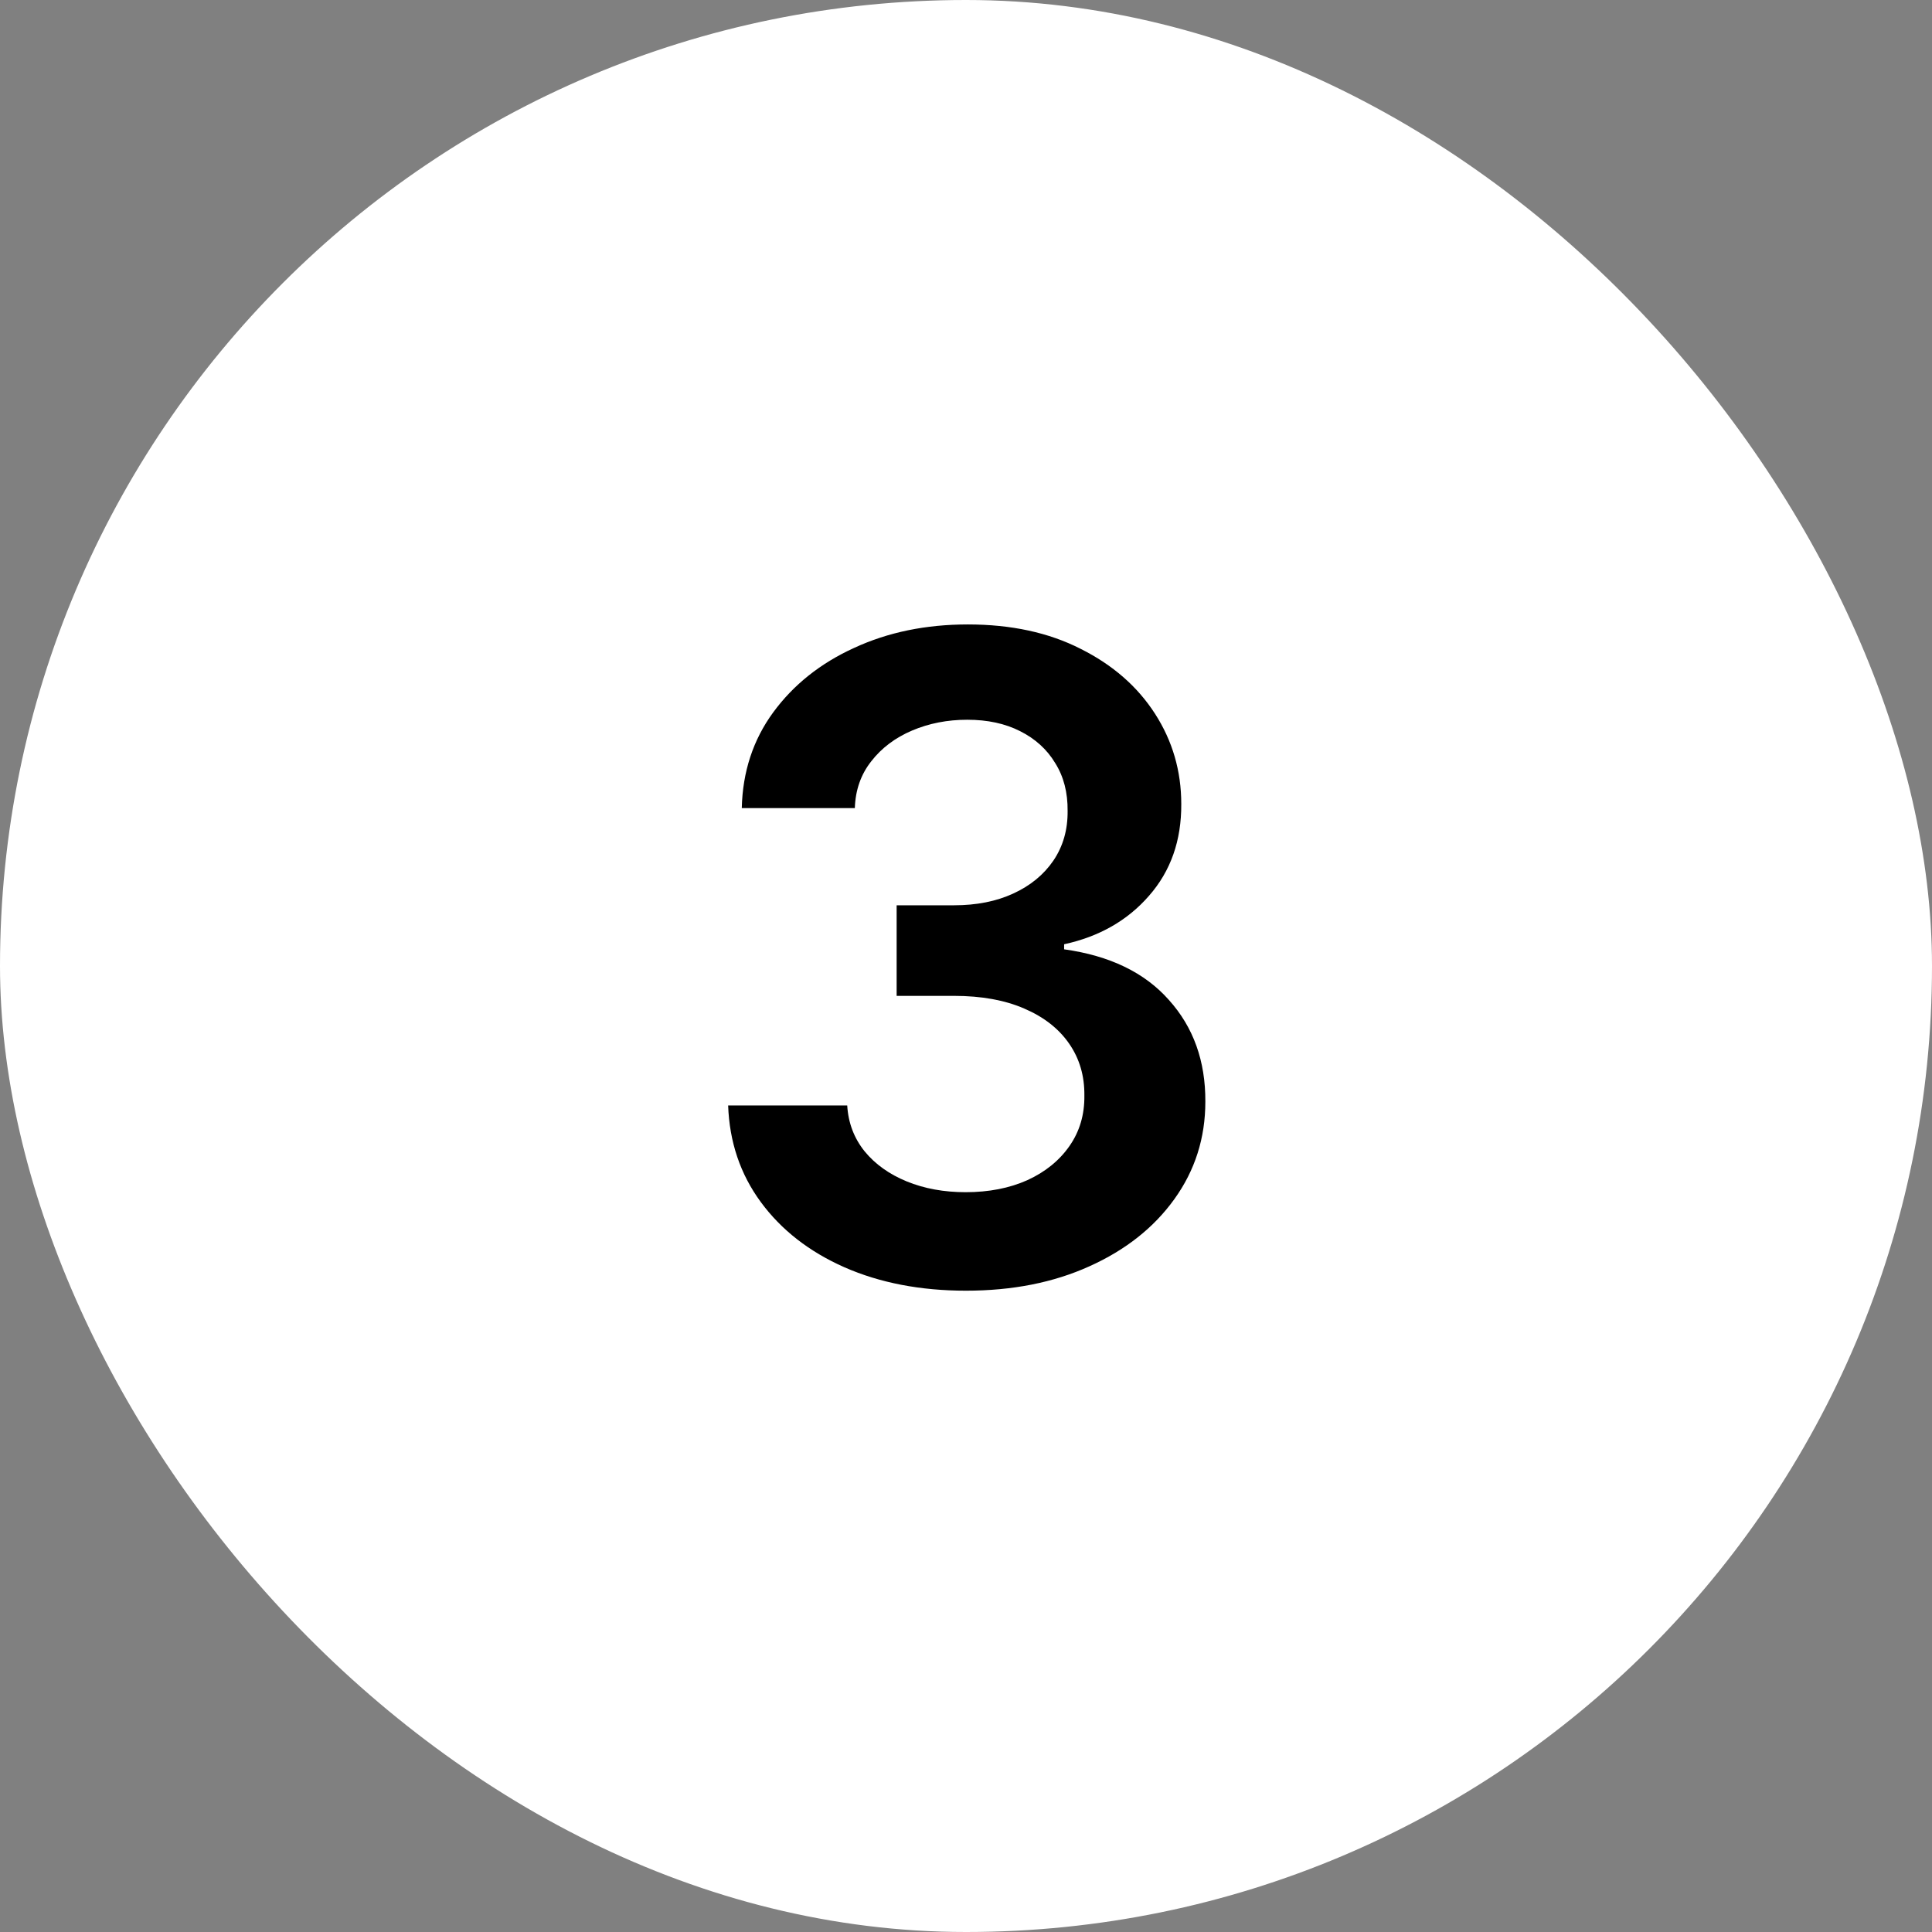
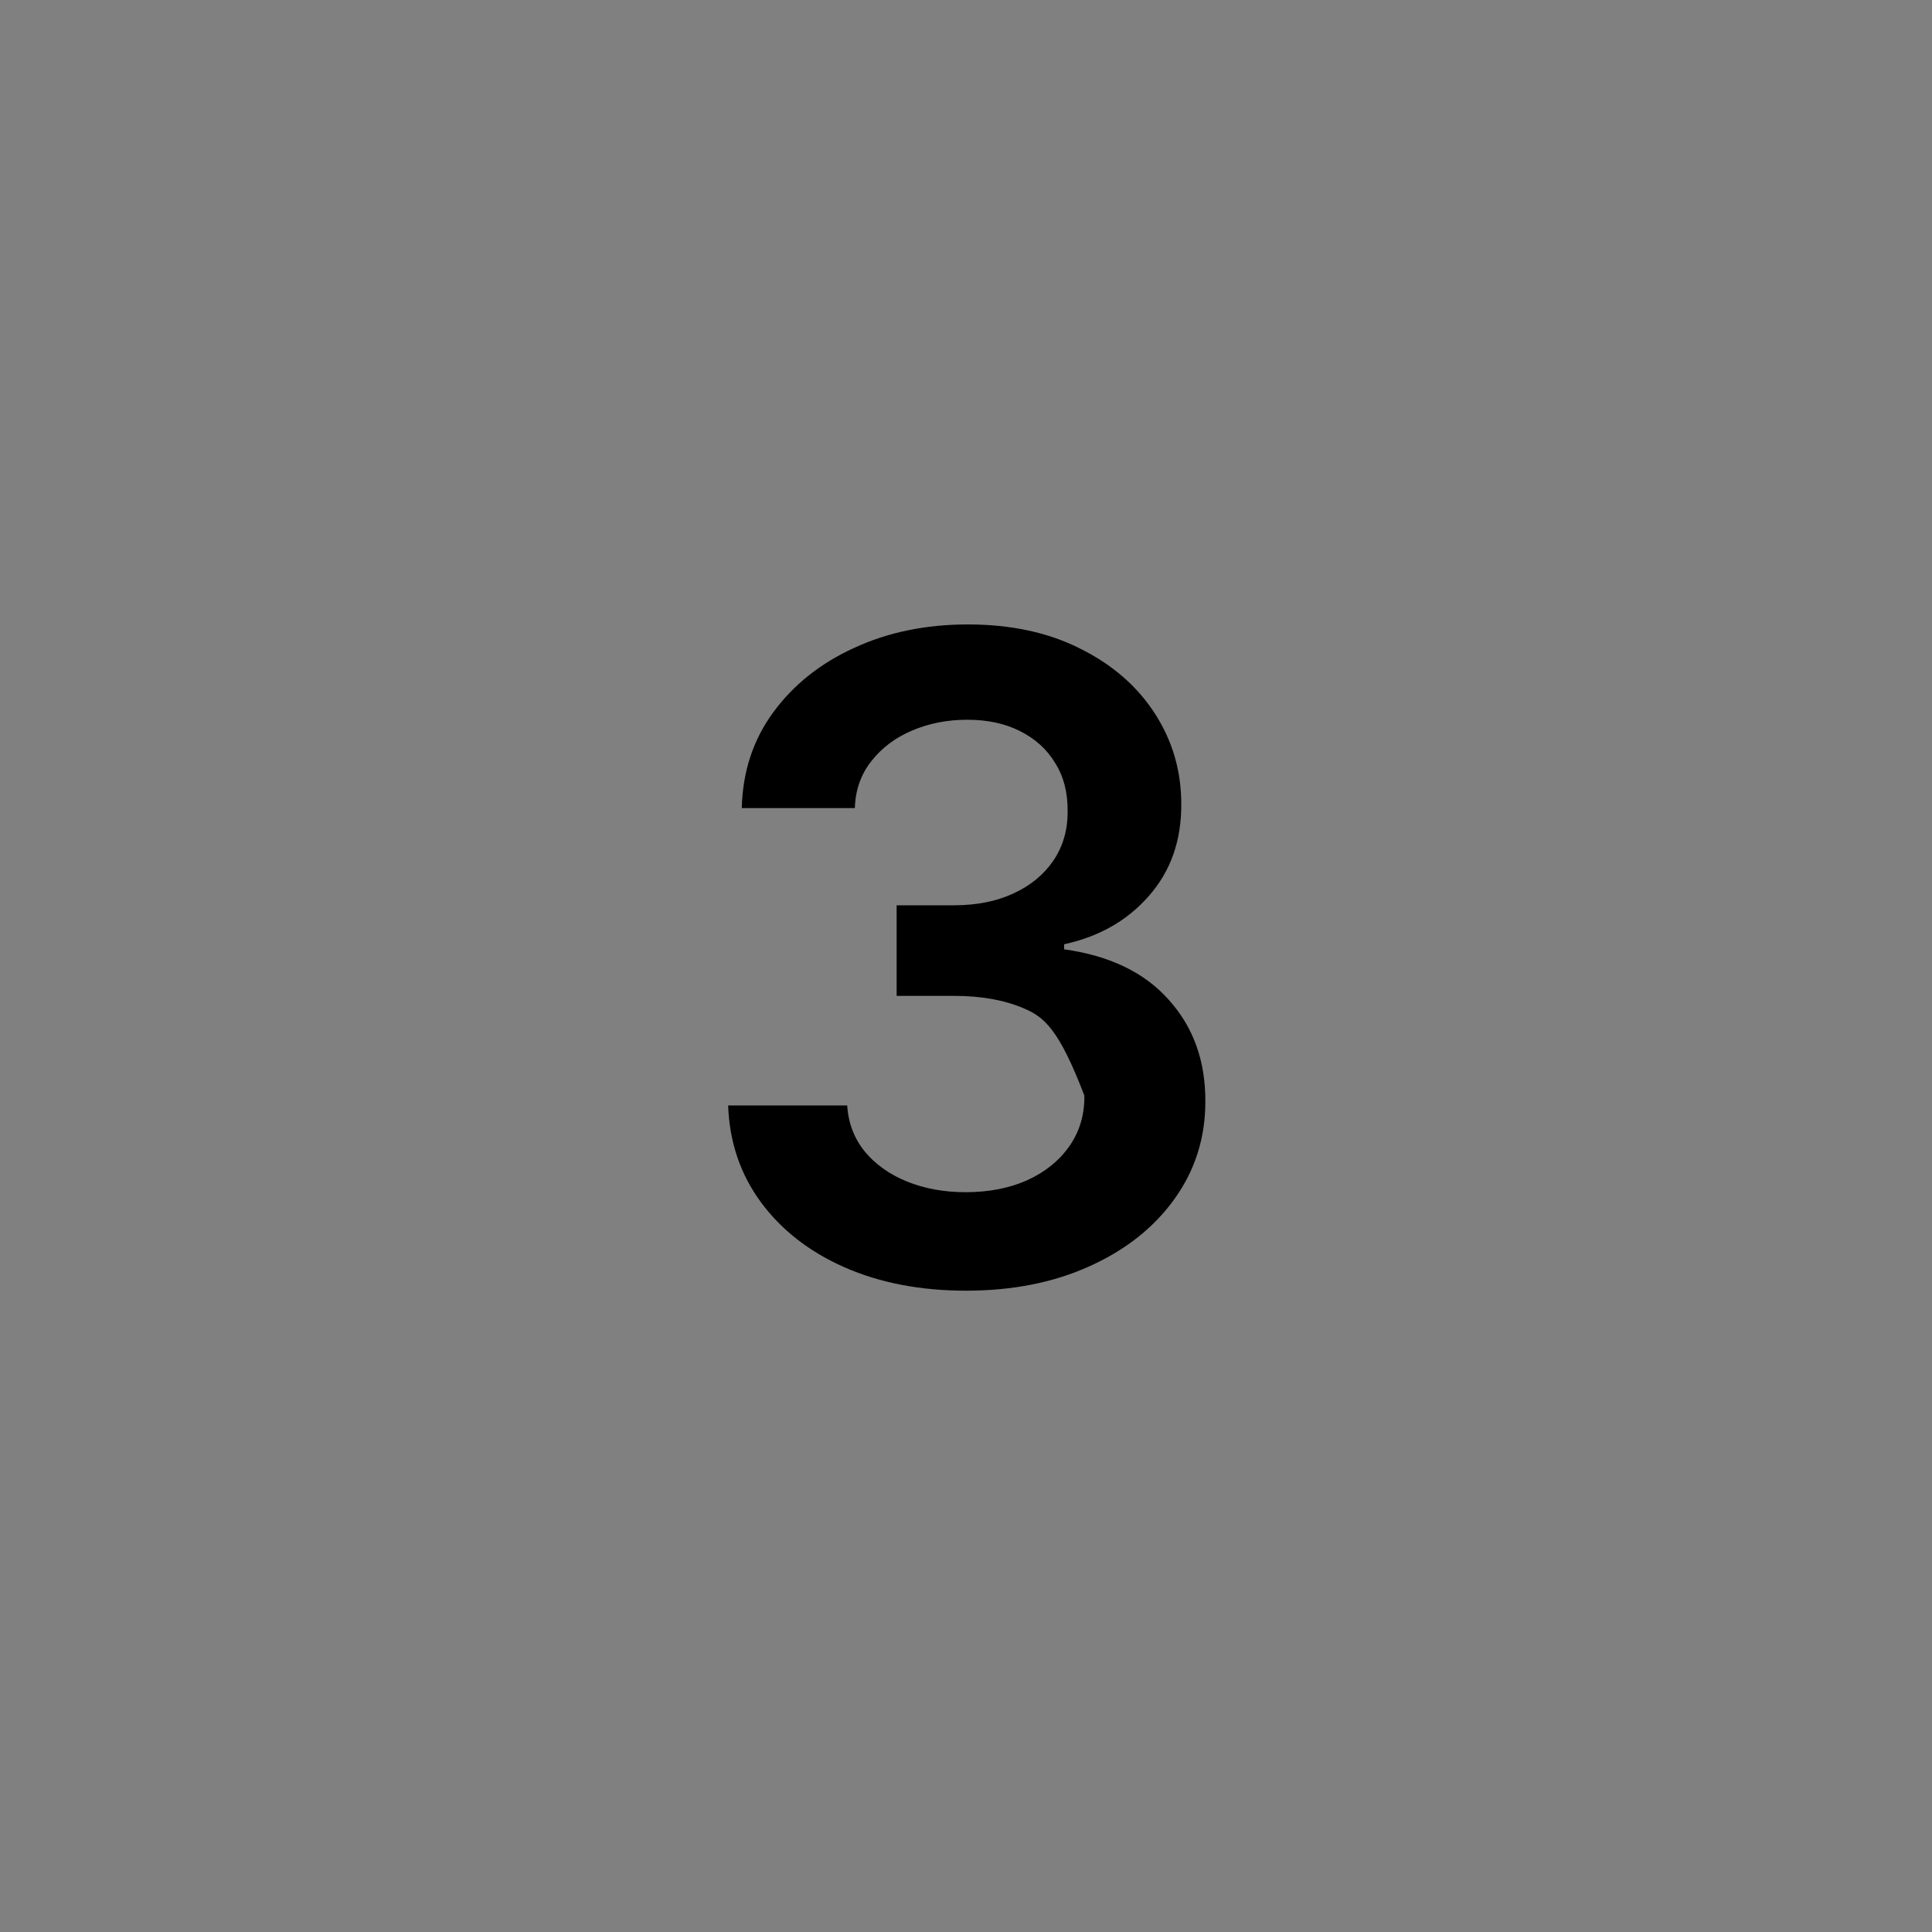
<svg xmlns="http://www.w3.org/2000/svg" fill="none" viewBox="0 0 52 52" height="52" width="52">
  <rect x="0" y="0" width="52" height="52" fill="#808080" stroke="none" />
-   <rect fill="white" rx="26" height="52" width="52" />
-   <path fill="black" d="M25.999 34.739C24.772 34.739 23.681 34.528 22.726 34.108C21.777 33.688 21.027 33.102 20.476 32.352C19.925 31.602 19.633 30.736 19.598 29.753H22.803C22.831 30.224 22.988 30.636 23.272 30.989C23.556 31.335 23.934 31.605 24.405 31.798C24.877 31.991 25.405 32.088 25.99 32.088C26.615 32.088 27.169 31.98 27.652 31.764C28.135 31.543 28.513 31.236 28.786 30.844C29.059 30.452 29.192 30 29.186 29.489C29.192 28.96 29.056 28.494 28.777 28.091C28.499 27.688 28.096 27.372 27.567 27.145C27.044 26.918 26.414 26.804 25.675 26.804H24.133V24.366H25.675C26.283 24.366 26.814 24.261 27.269 24.051C27.729 23.841 28.09 23.546 28.351 23.165C28.613 22.778 28.74 22.332 28.735 21.827C28.74 21.332 28.63 20.903 28.402 20.54C28.181 20.171 27.865 19.884 27.456 19.679C27.053 19.474 26.578 19.372 26.033 19.372C25.499 19.372 25.005 19.469 24.55 19.662C24.096 19.855 23.729 20.131 23.451 20.489C23.172 20.841 23.024 21.261 23.008 21.75H19.965C19.988 20.773 20.269 19.915 20.809 19.176C21.354 18.432 22.081 17.852 22.99 17.438C23.899 17.017 24.919 16.807 26.05 16.807C27.215 16.807 28.226 17.026 29.084 17.463C29.948 17.895 30.615 18.477 31.087 19.21C31.559 19.943 31.794 20.753 31.794 21.639C31.8 22.622 31.51 23.446 30.925 24.111C30.346 24.776 29.584 25.21 28.641 25.415V25.551C29.868 25.722 30.809 26.176 31.462 26.915C32.121 27.648 32.448 28.56 32.442 29.651C32.442 30.628 32.164 31.503 31.607 32.276C31.056 33.043 30.294 33.645 29.323 34.082C28.357 34.52 27.249 34.739 25.999 34.739Z" />
+   <path fill="black" d="M25.999 34.739C24.772 34.739 23.681 34.528 22.726 34.108C21.777 33.688 21.027 33.102 20.476 32.352C19.925 31.602 19.633 30.736 19.598 29.753H22.803C22.831 30.224 22.988 30.636 23.272 30.989C23.556 31.335 23.934 31.605 24.405 31.798C24.877 31.991 25.405 32.088 25.99 32.088C26.615 32.088 27.169 31.98 27.652 31.764C28.135 31.543 28.513 31.236 28.786 30.844C29.059 30.452 29.192 30 29.186 29.489C28.499 27.688 28.096 27.372 27.567 27.145C27.044 26.918 26.414 26.804 25.675 26.804H24.133V24.366H25.675C26.283 24.366 26.814 24.261 27.269 24.051C27.729 23.841 28.09 23.546 28.351 23.165C28.613 22.778 28.74 22.332 28.735 21.827C28.74 21.332 28.63 20.903 28.402 20.54C28.181 20.171 27.865 19.884 27.456 19.679C27.053 19.474 26.578 19.372 26.033 19.372C25.499 19.372 25.005 19.469 24.55 19.662C24.096 19.855 23.729 20.131 23.451 20.489C23.172 20.841 23.024 21.261 23.008 21.75H19.965C19.988 20.773 20.269 19.915 20.809 19.176C21.354 18.432 22.081 17.852 22.99 17.438C23.899 17.017 24.919 16.807 26.05 16.807C27.215 16.807 28.226 17.026 29.084 17.463C29.948 17.895 30.615 18.477 31.087 19.21C31.559 19.943 31.794 20.753 31.794 21.639C31.8 22.622 31.51 23.446 30.925 24.111C30.346 24.776 29.584 25.21 28.641 25.415V25.551C29.868 25.722 30.809 26.176 31.462 26.915C32.121 27.648 32.448 28.56 32.442 29.651C32.442 30.628 32.164 31.503 31.607 32.276C31.056 33.043 30.294 33.645 29.323 34.082C28.357 34.52 27.249 34.739 25.999 34.739Z" />
</svg>